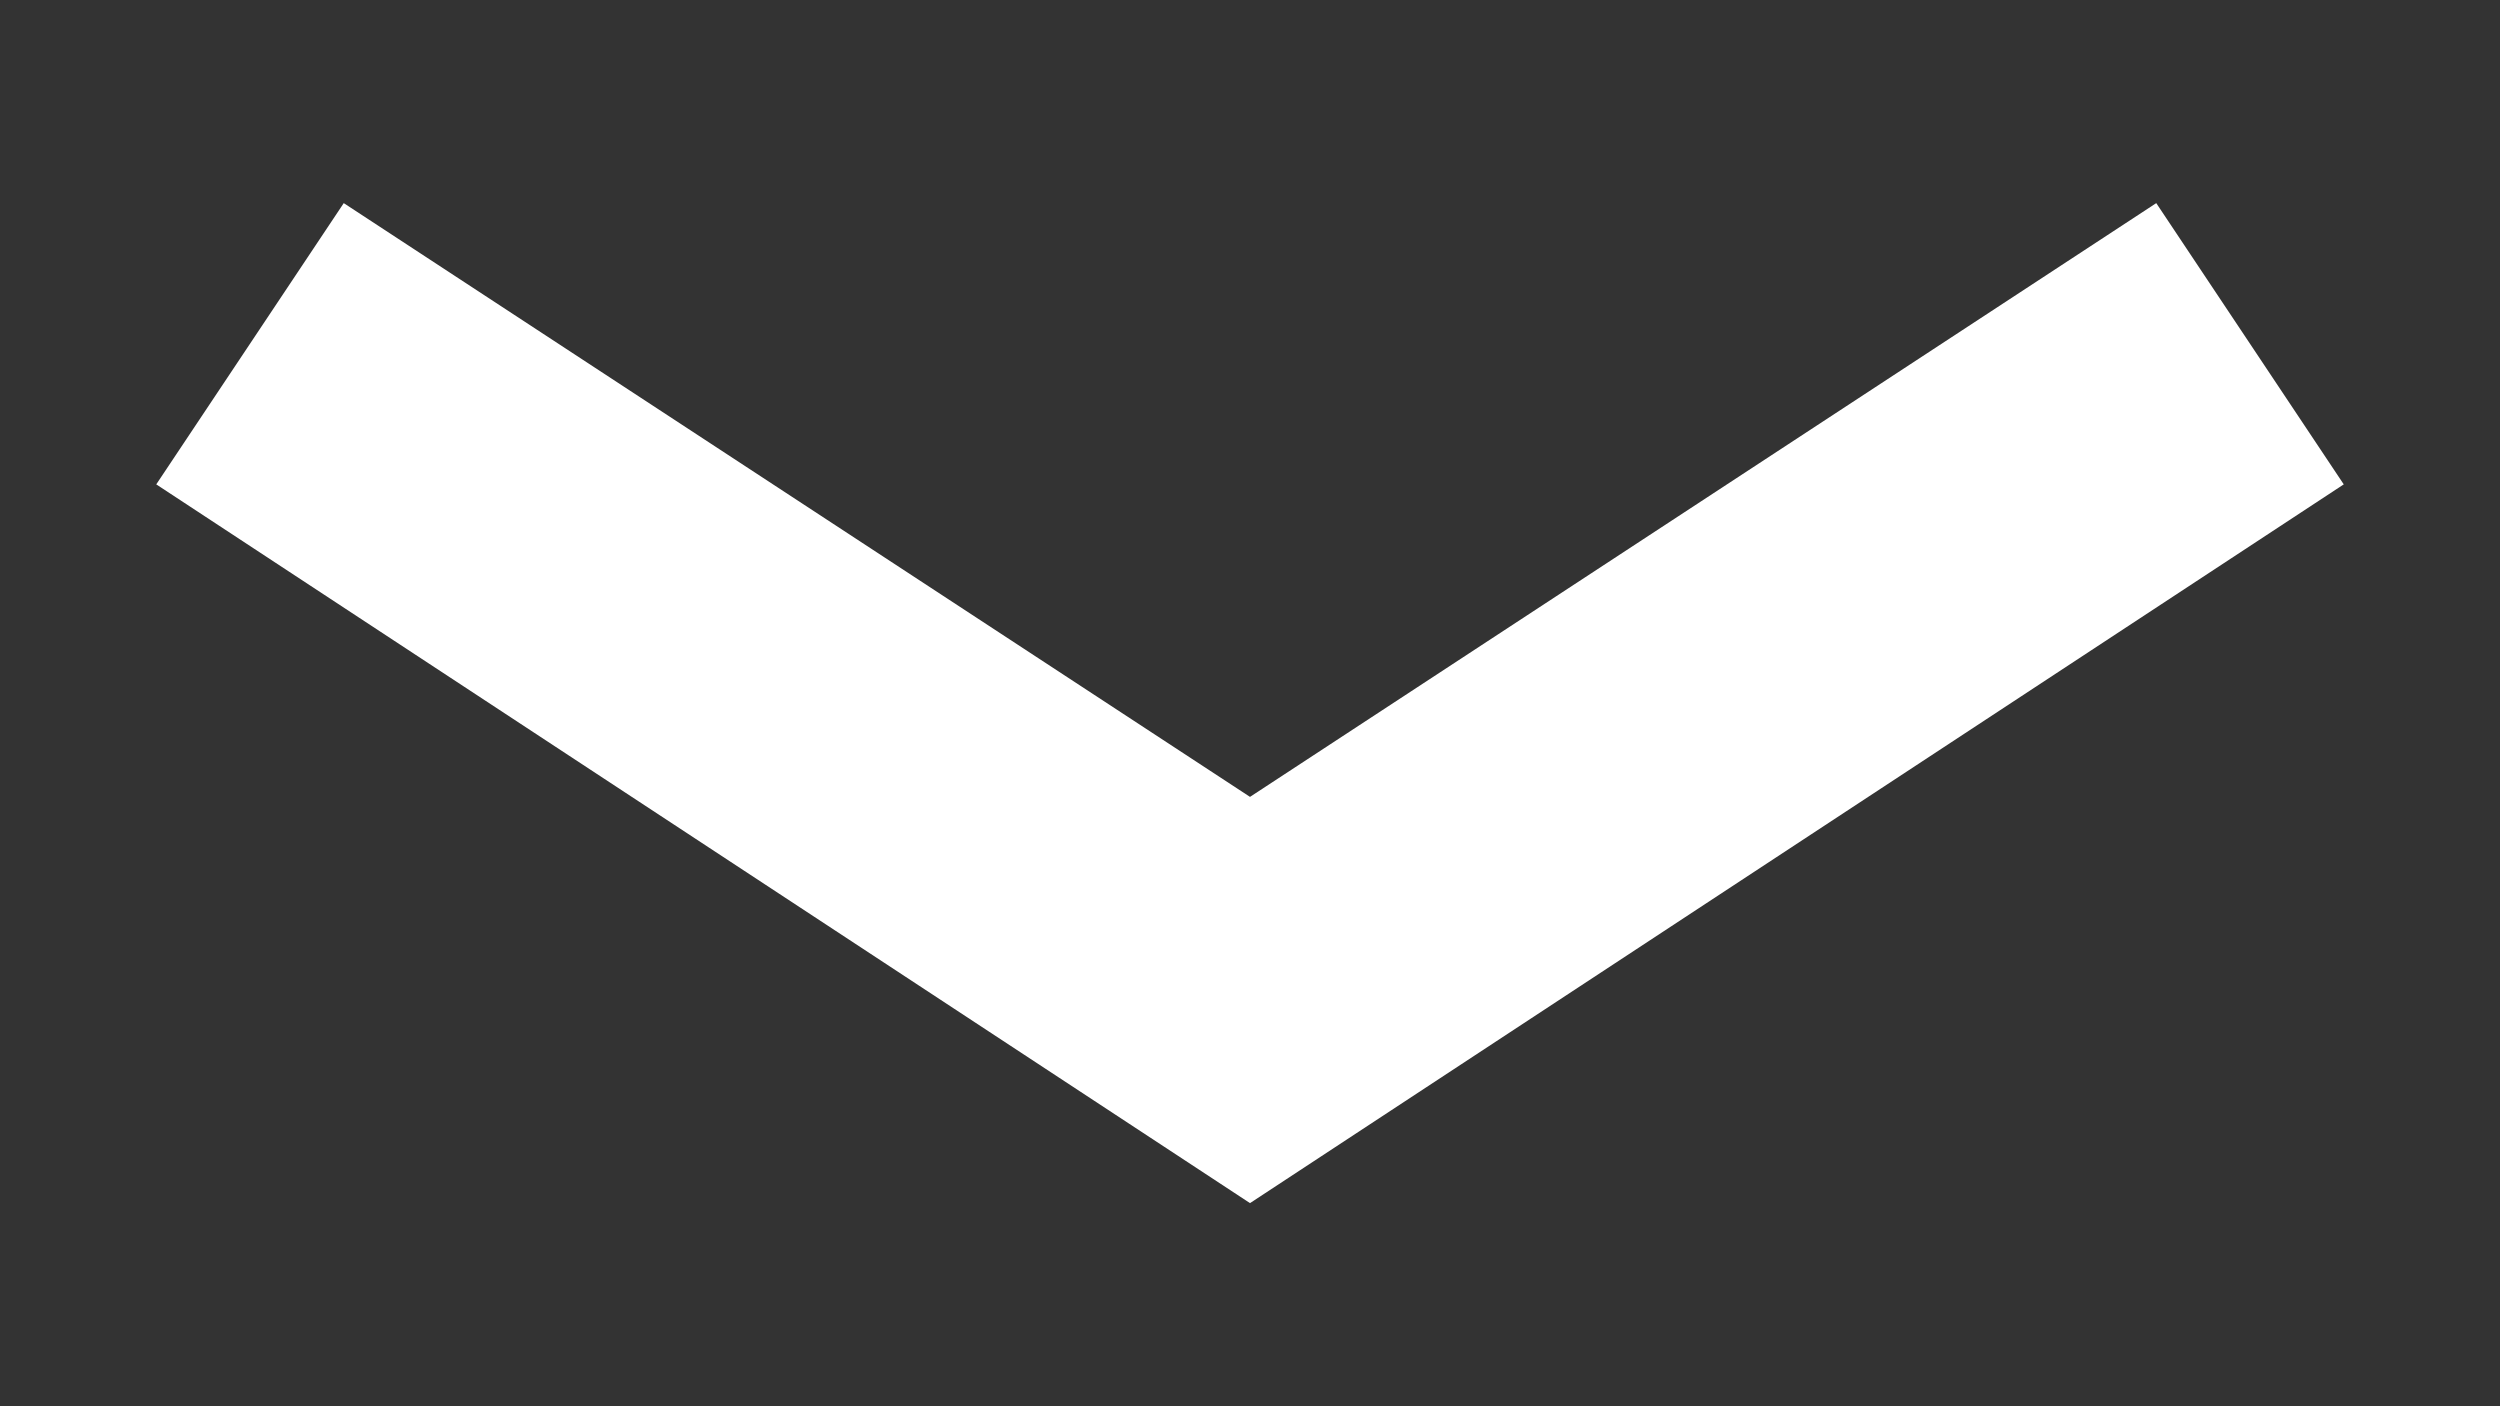
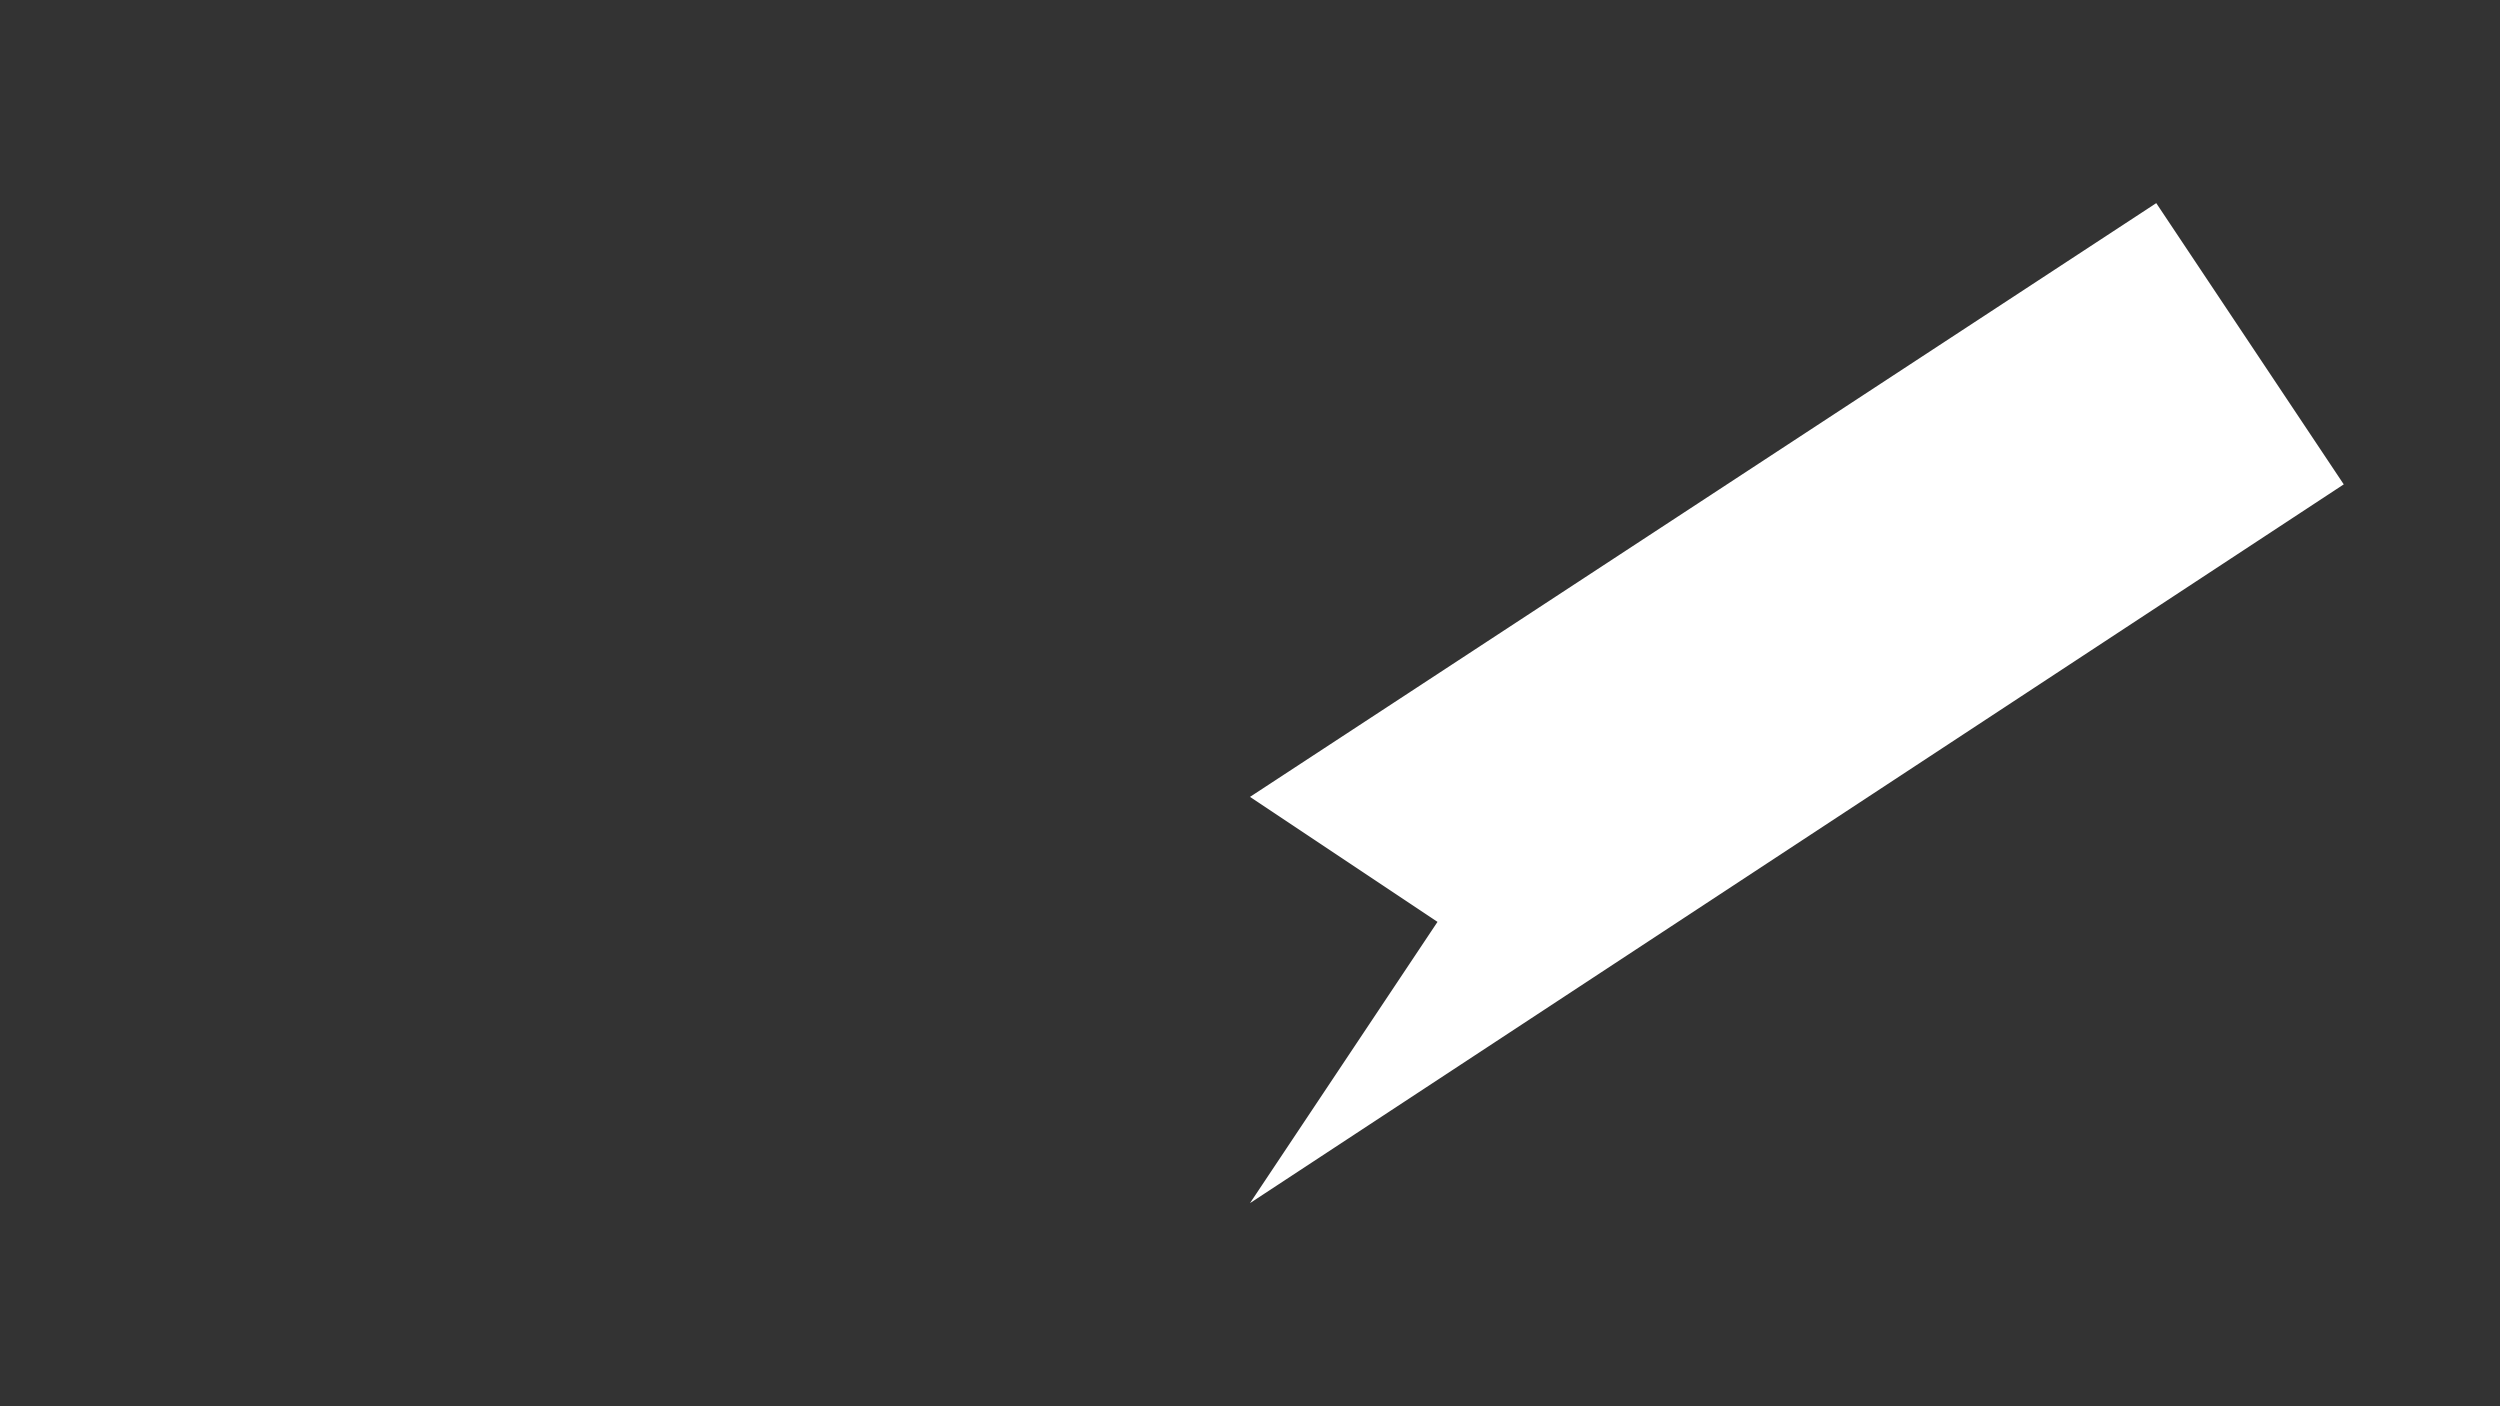
<svg xmlns="http://www.w3.org/2000/svg" verion="1.1" viewBox="0 0 16 9" width="16px" height="9px">
  <rect x="0" y="0" width="16" height="9" fill="#333333" stroke="none" />
-   <path fill="#ffffff" d="M8,5.1l5.8-3.8L15,3.1L8,7.7L1,3.1l1.2-1.8L8,5.1z" />
+   <path fill="#ffffff" d="M8,5.1l5.8-3.8L15,3.1L8,7.7l1.2-1.8L8,5.1z" />
</svg>